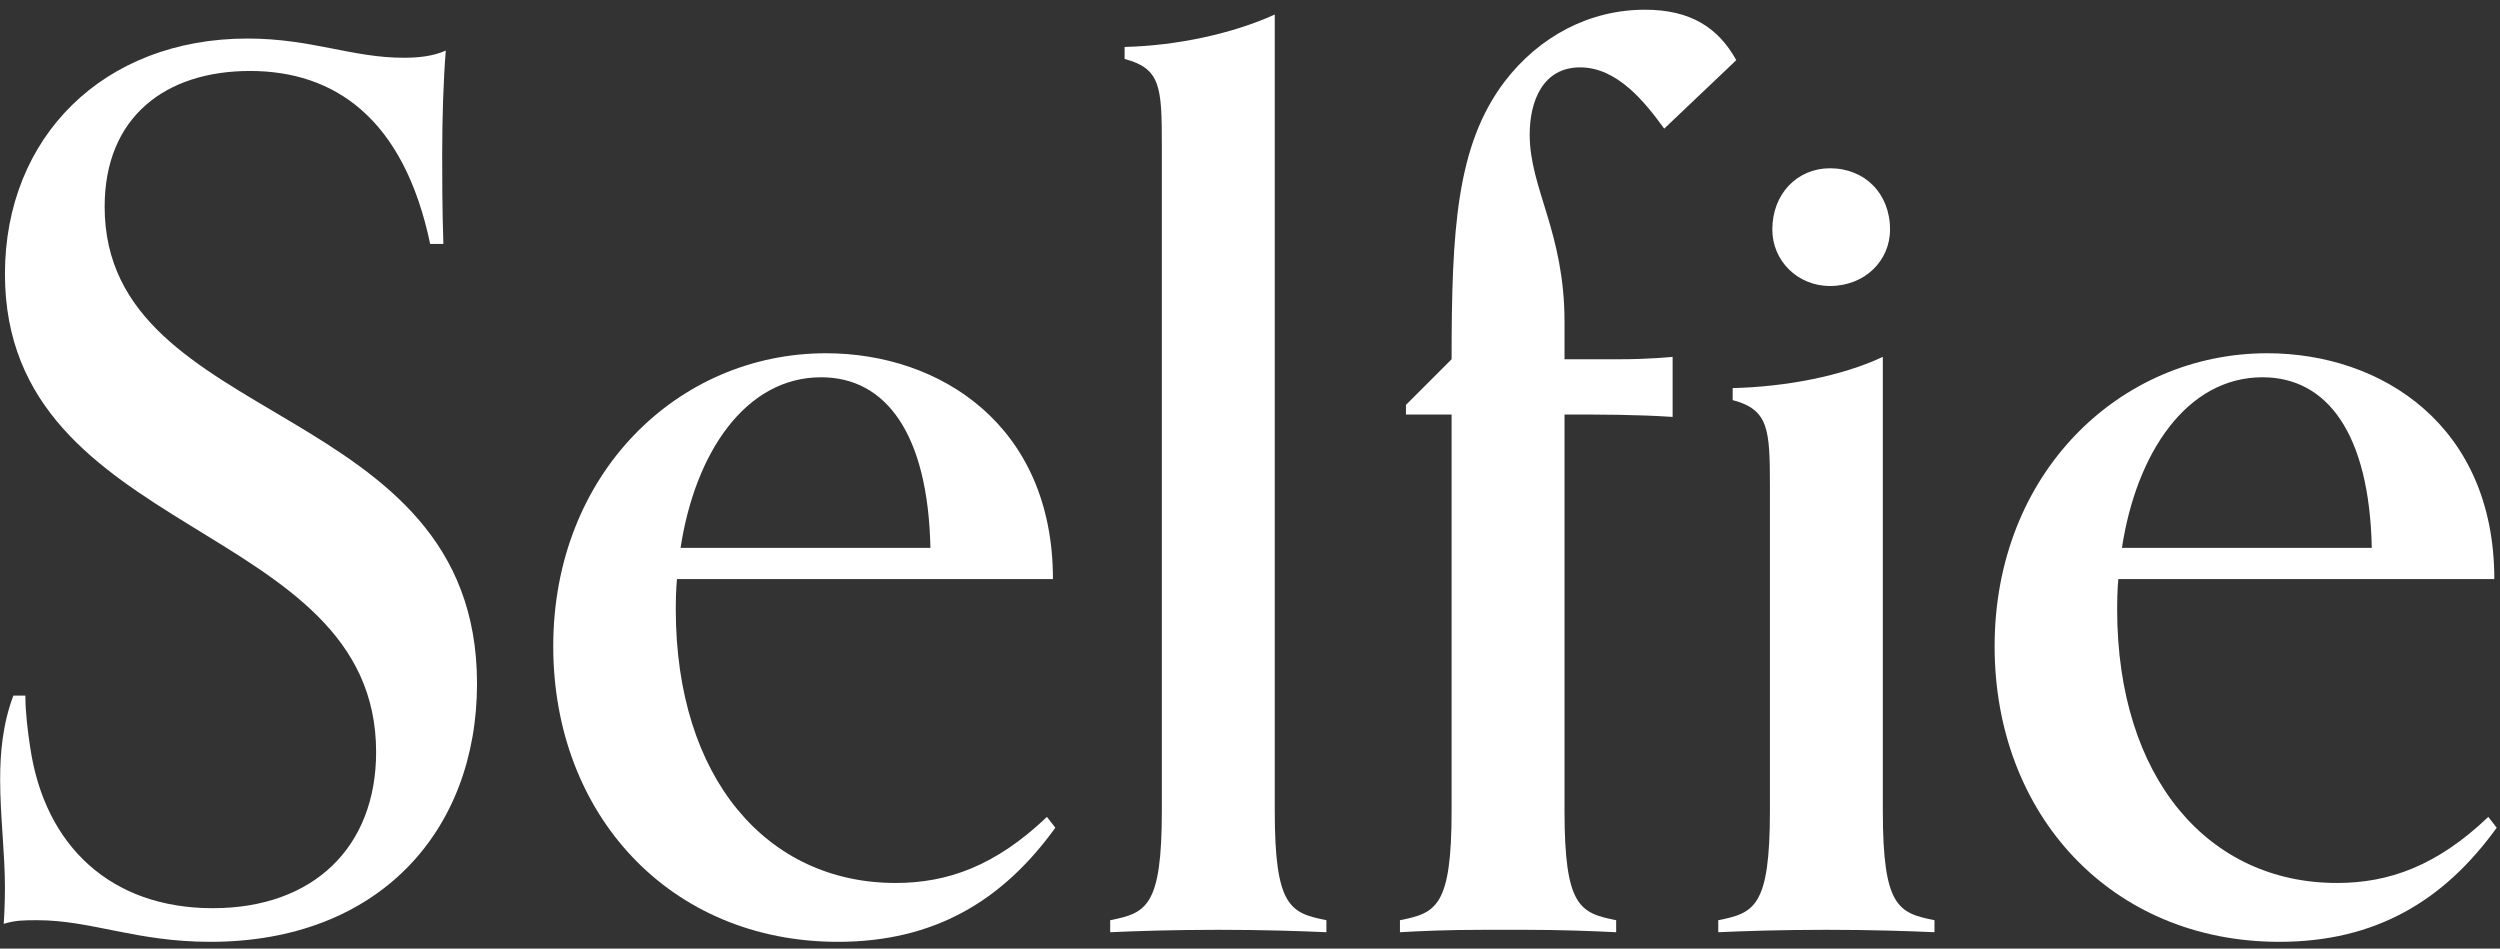
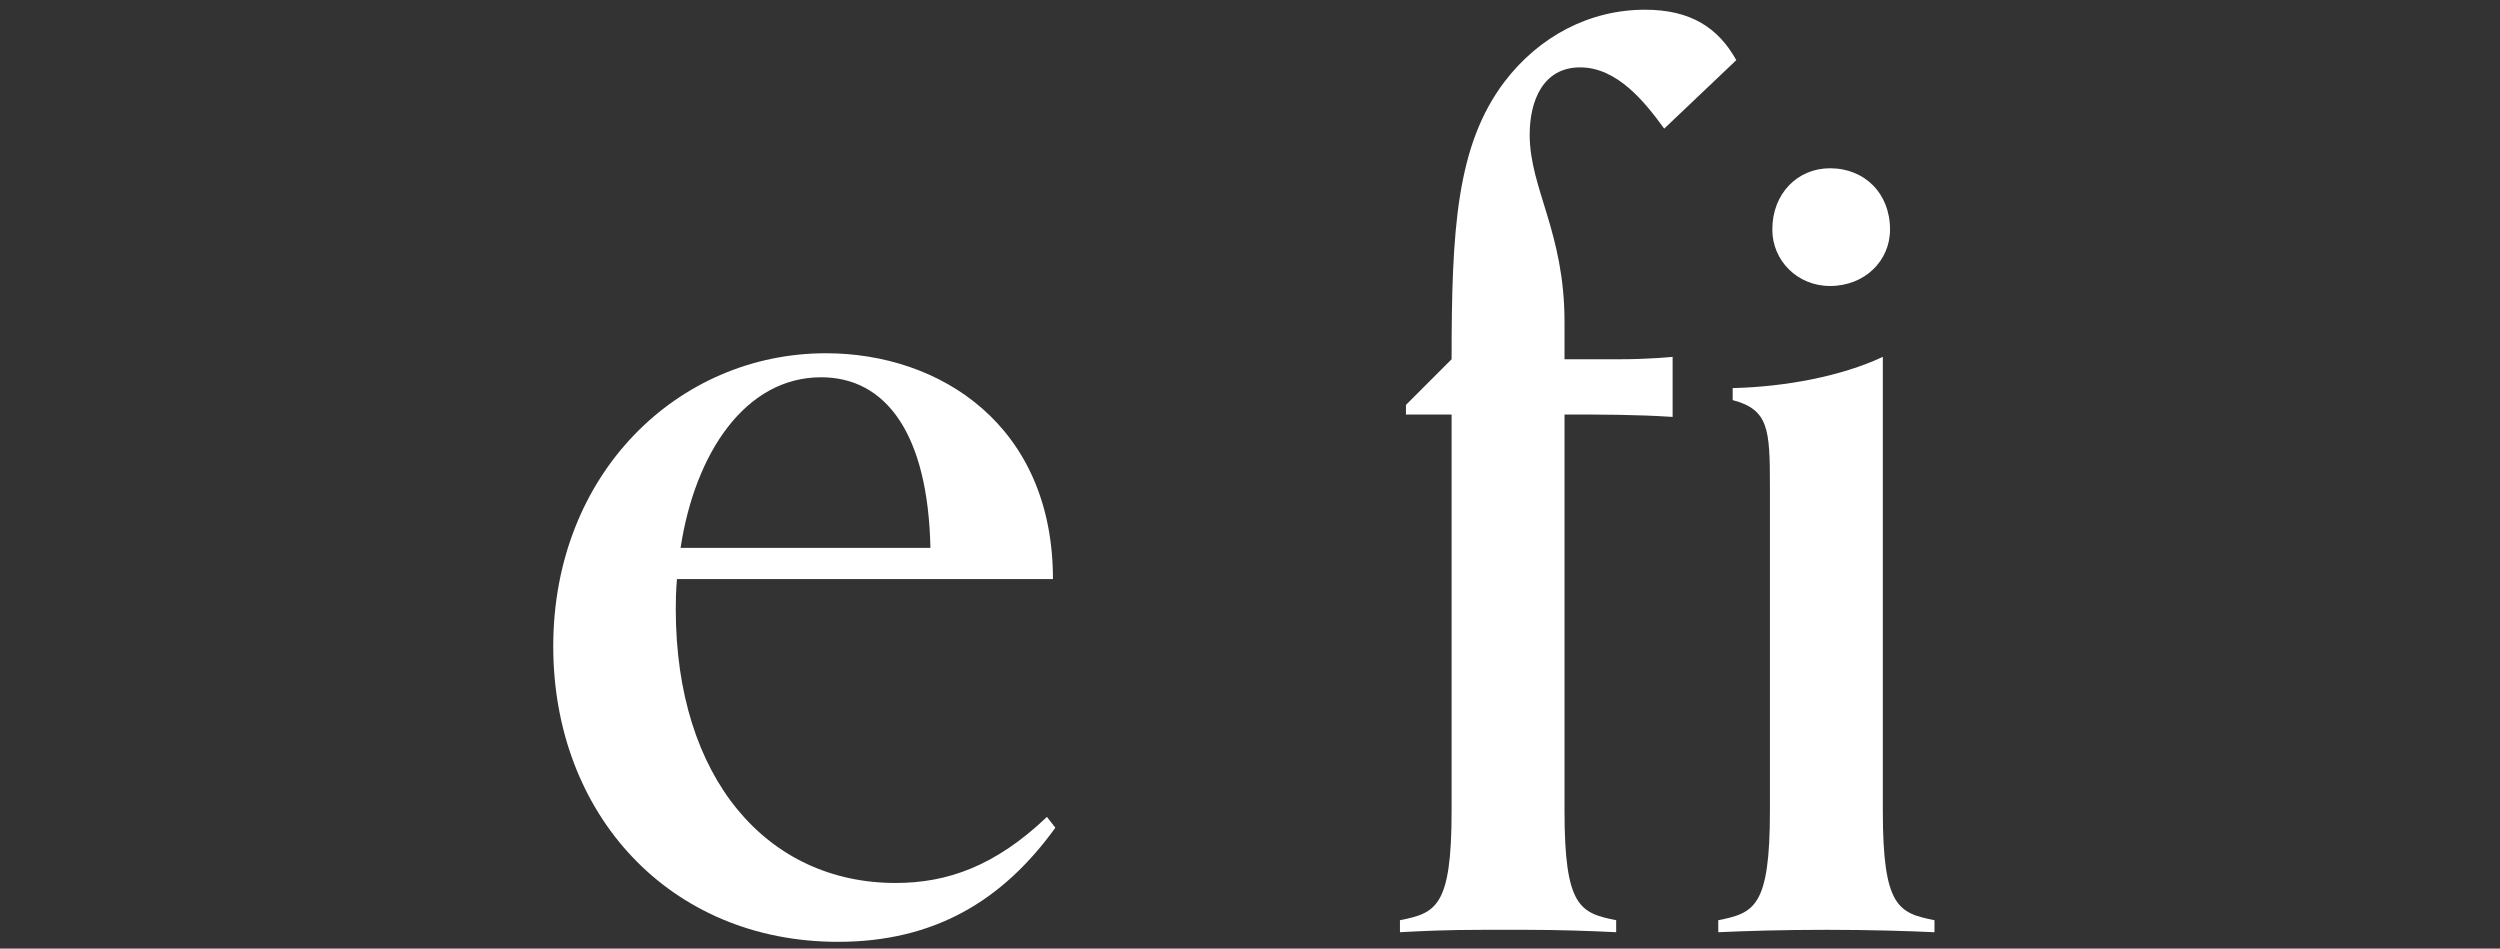
<svg xmlns="http://www.w3.org/2000/svg" width="253" height="96" viewBox="0 0 253 96" fill="none">
  <rect x="0" y="0" width="253" height="96" fill="#333333" stroke="none" />
-   <path d="M251.816 82.671L252.667 83.765C247.319 91.18 240.39 95.313 230.665 95.313C213.647 95.313 201.855 82.428 201.855 65.409C201.855 47.905 214.498 35.749 229.449 35.749C240.998 35.749 252.424 43.042 252.424 58.602H214.376C214.376 58.602 214.255 59.696 214.255 61.641C214.255 78.781 223.493 89.357 236.5 89.357C241.727 89.357 246.589 87.655 251.816 82.671ZM214.741 55.441H240.025C239.782 43.893 235.527 38.18 228.963 38.18C221.305 38.18 216.199 45.838 214.741 55.441Z" fill="white" />
  <path d="M163.556 93.125V94.341C161.246 94.219 157.721 94.097 154.439 94.097H150.184C146.416 94.097 143.863 94.219 141.675 94.341V93.125C145.322 92.396 146.902 91.788 146.902 82.063V41.949H142.283V40.976L146.902 36.357C146.902 23.228 147.389 14.719 152.251 8.276C155.776 3.657 160.882 0.983 166.473 0.983C171.093 0.983 173.889 2.806 175.712 6.088L168.418 13.017C166.473 10.343 163.678 6.818 159.909 6.818C156.141 6.818 154.804 10.221 154.804 13.625C154.804 19.095 158.329 23.471 158.329 32.588V36.357H163.921C166.96 36.357 169.269 36.114 169.269 36.114V42.192C165.623 41.949 161.976 41.949 158.329 41.949V82.063C158.329 91.788 159.909 92.396 163.556 93.125ZM191.272 23.228C191.272 26.389 188.719 28.942 185.194 28.942C181.912 28.942 179.359 26.389 179.359 23.228C179.359 19.581 181.912 17.029 185.194 17.029C188.719 17.029 191.272 19.581 191.272 23.228ZM195.769 93.125V94.341C193.095 94.219 189.327 94.097 184.829 94.097C180.331 94.097 176.563 94.219 173.889 94.341V93.125C177.535 92.396 179.116 91.788 179.116 82.063V49.242C179.116 43.407 178.994 41.462 175.347 40.49V39.274C180.696 39.153 186.409 38.059 190.542 36.114V82.063C190.542 91.788 192.123 92.396 195.769 93.125Z" fill="white" />
-   <path d="M134.232 93.125V94.341C131.557 94.219 127.789 94.097 123.291 94.097C118.794 94.097 115.025 94.219 112.351 94.341V93.125C115.998 92.396 117.578 91.788 117.578 82.063V14.719C117.578 8.763 117.457 6.939 113.81 5.967V4.751C119.037 4.63 124.75 3.414 129.005 1.469V82.063C129.005 91.788 130.585 92.396 134.232 93.125Z" fill="white" />
  <path d="M105.95 82.671L106.801 83.765C101.453 91.18 94.524 95.313 84.799 95.313C67.781 95.313 55.989 82.428 55.989 65.409C55.989 47.905 68.632 35.749 83.583 35.749C95.131 35.749 106.558 43.042 106.558 58.602H68.51C68.51 58.602 68.388 59.696 68.388 61.641C68.388 78.781 77.627 89.357 90.634 89.357C95.861 89.357 100.723 87.655 105.95 82.671ZM68.875 55.441H94.159C93.916 43.893 89.661 38.18 83.097 38.18C75.439 38.18 70.333 45.838 68.875 55.441Z" fill="white" />
-   <path d="M44.87 24.687H43.533C40.859 11.923 33.808 7.182 25.299 7.182C16.79 7.182 10.59 11.802 10.59 20.919C10.59 43.529 48.274 40.247 48.274 69.178C48.274 84.13 38.306 95.313 21.288 95.313C13.751 95.313 9.253 93.125 3.783 93.125C2.446 93.125 1.595 93.125 0.379 93.49C0.379 93.49 0.501 91.666 0.501 89.843C0.501 86.318 0.015 82.549 0.015 78.903C0.015 76.228 0.258 73.311 1.352 70.393H2.567C2.567 72.095 2.811 74.04 3.054 75.62C4.512 85.588 11.198 91.909 21.531 91.909C31.742 91.909 38.063 85.71 38.063 76.107C38.063 52.524 0.501 54.712 0.501 27.726C0.501 13.868 10.469 3.9 25.056 3.9C31.499 3.9 35.632 5.845 40.859 5.845C42.196 5.845 43.776 5.724 45.113 5.116C44.87 8.155 44.749 11.923 44.749 15.691C44.749 17.637 44.749 21.162 44.87 24.687Z" fill="white" />
</svg>